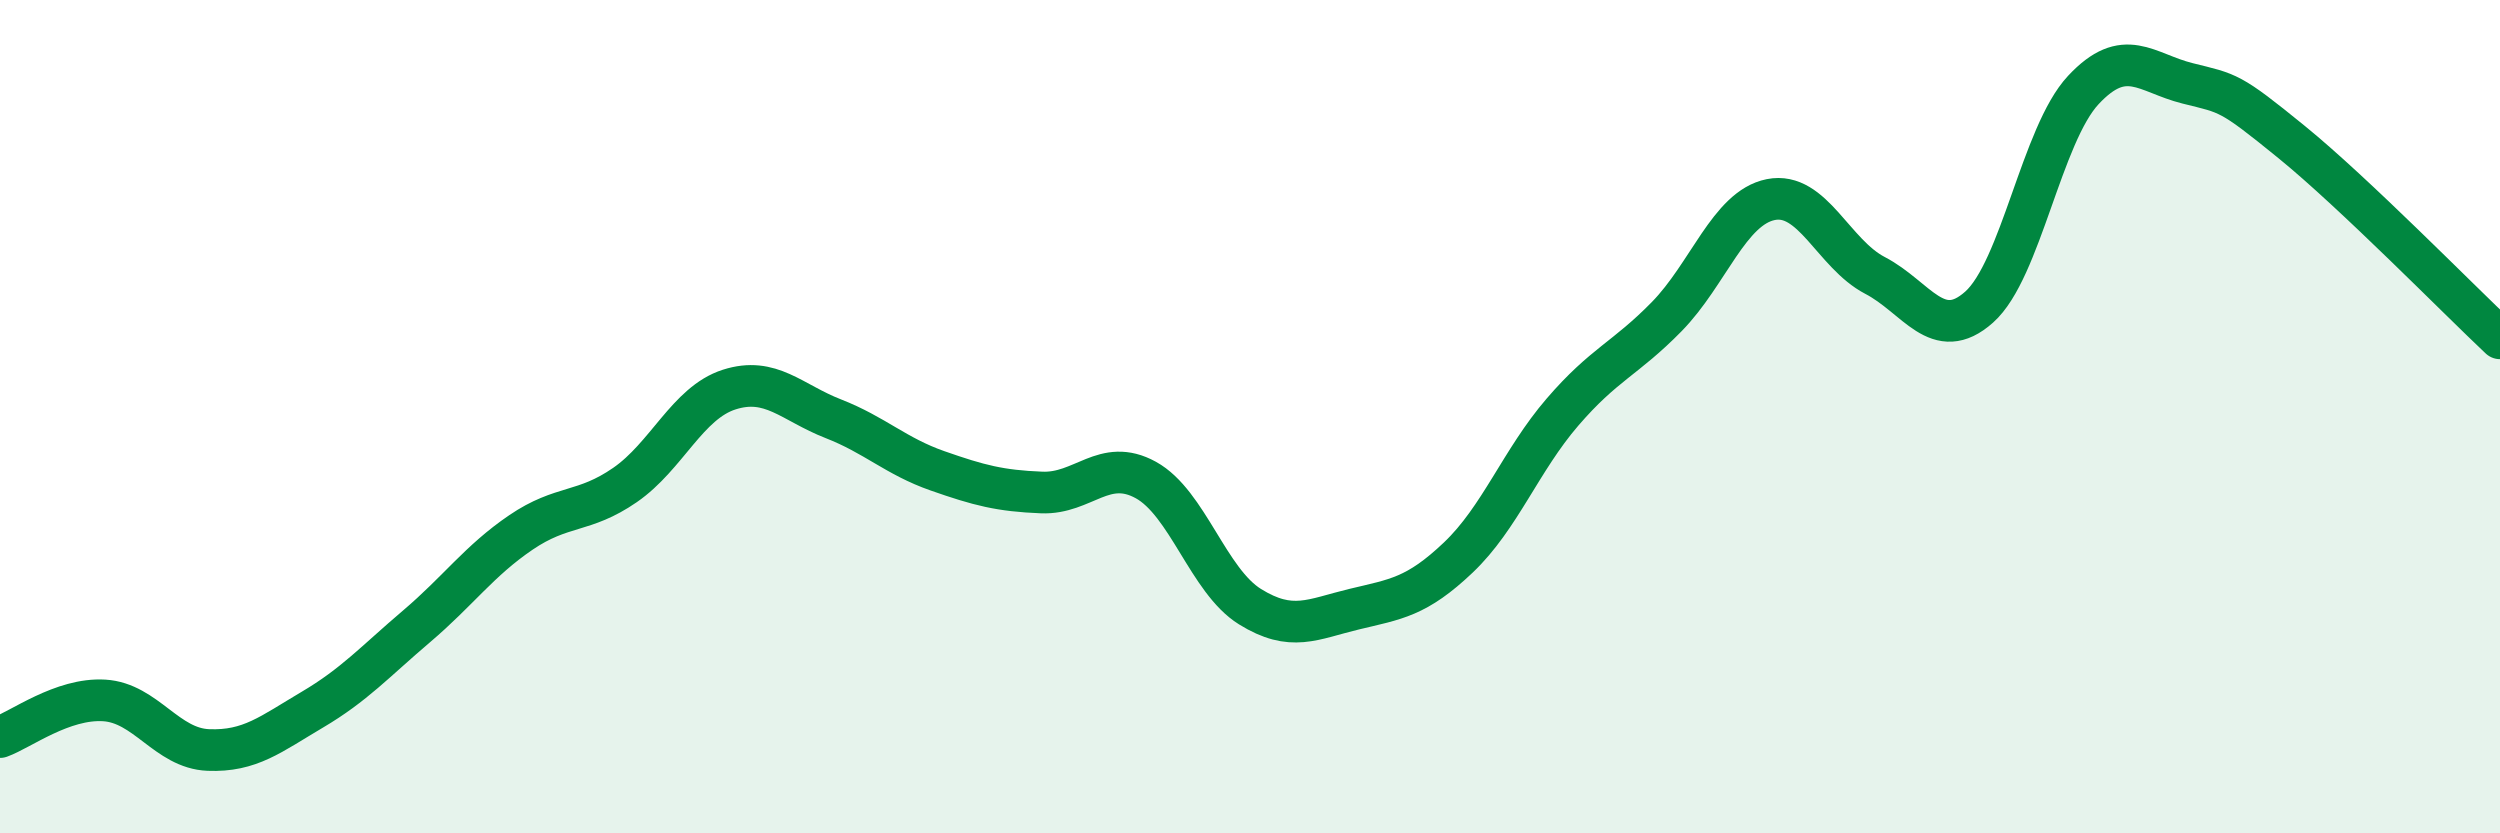
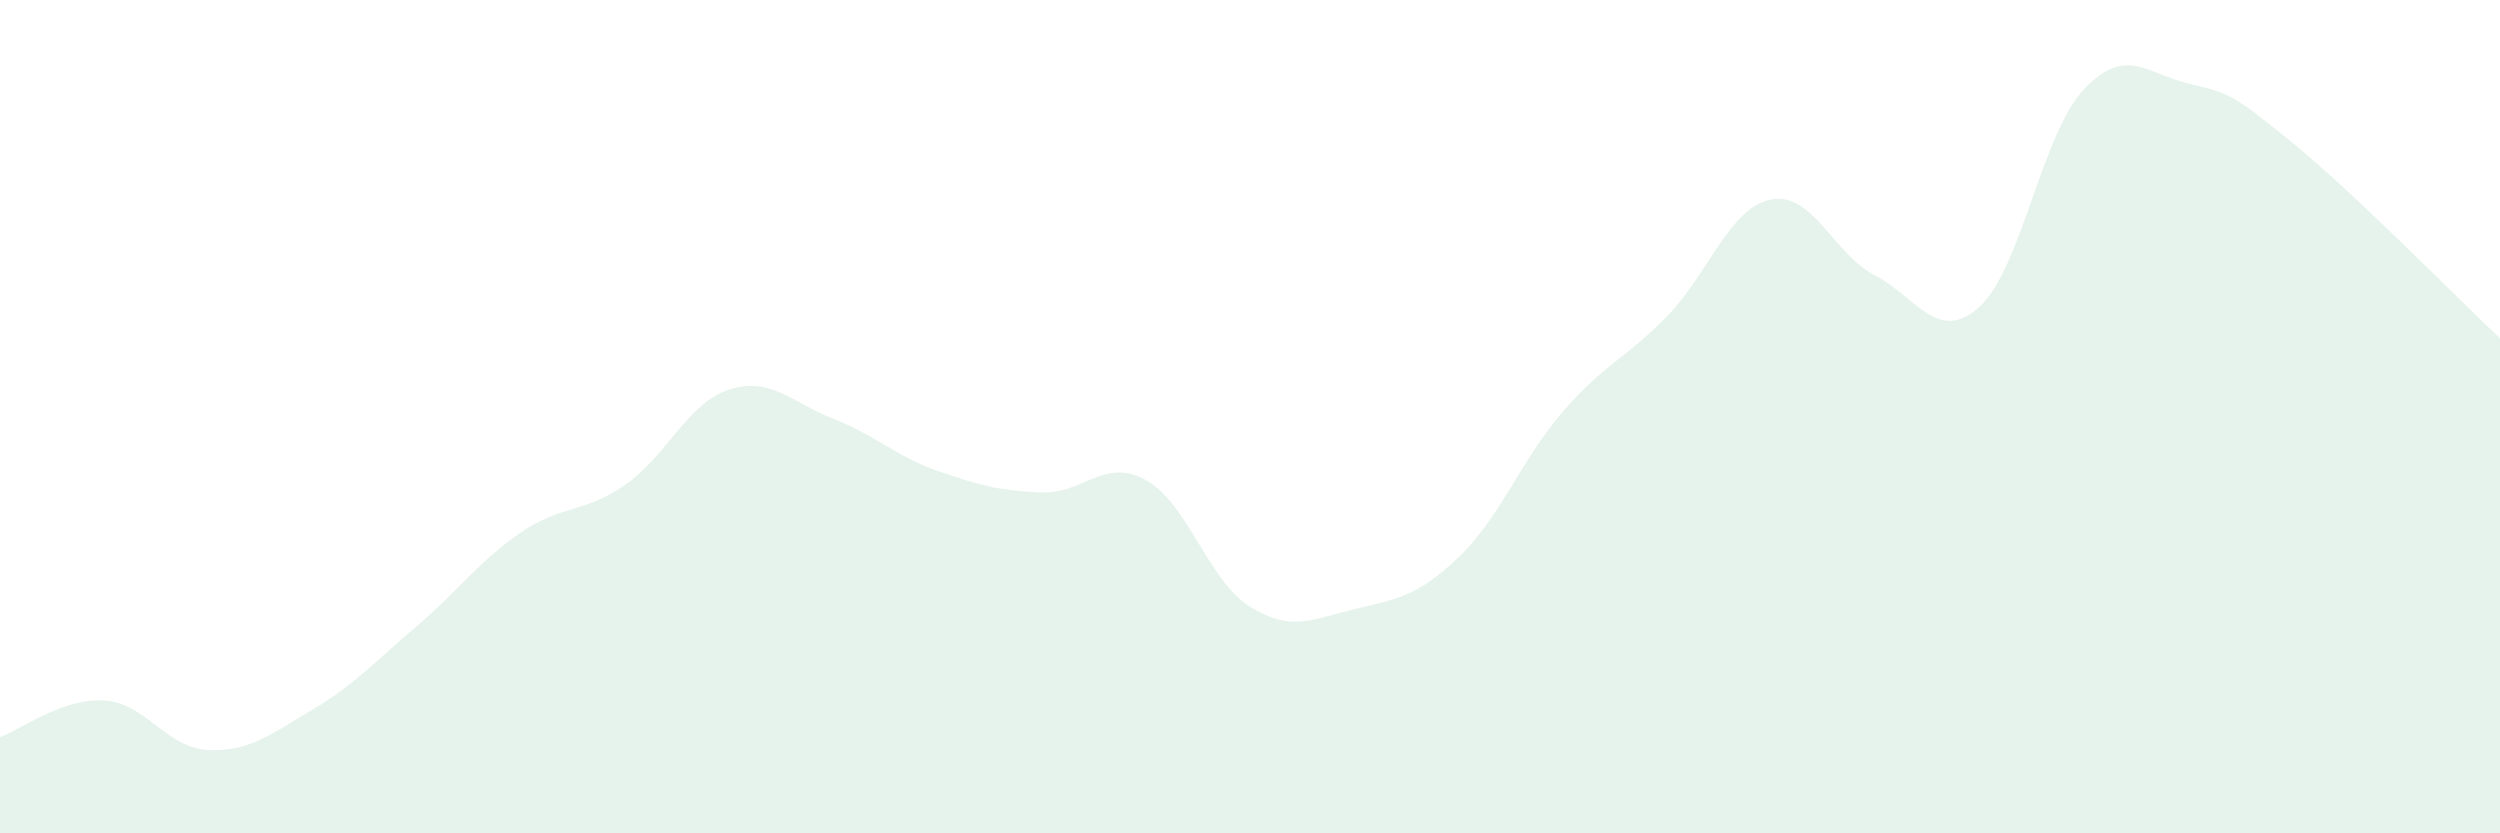
<svg xmlns="http://www.w3.org/2000/svg" width="60" height="20" viewBox="0 0 60 20">
  <path d="M 0,17.69 C 0.5,17.51 1.5,16.75 2.5,16.81 C 3.5,16.87 4,17.96 5,18 C 6,18.04 6.5,17.62 7.5,17.03 C 8.5,16.44 9,15.88 10,15.03 C 11,14.18 11.5,13.46 12.5,12.78 C 13.5,12.1 14,12.33 15,11.64 C 16,10.95 16.5,9.67 17.5,9.35 C 18.5,9.03 19,9.66 20,10.05 C 21,10.44 21.5,10.95 22.5,11.3 C 23.5,11.65 24,11.78 25,11.82 C 26,11.86 26.5,10.97 27.5,11.52 C 28.5,12.07 29,13.94 30,14.56 C 31,15.18 31.5,14.86 32.5,14.62 C 33.5,14.38 34,14.33 35,13.38 C 36,12.43 36.5,11.05 37.5,9.89 C 38.5,8.73 39,8.62 40,7.6 C 41,6.58 41.5,4.99 42.5,4.79 C 43.5,4.59 44,6.09 45,6.61 C 46,7.13 46.5,8.26 47.5,7.37 C 48.5,6.48 49,3.23 50,2.16 C 51,1.09 51.5,1.75 52.5,2 C 53.5,2.25 53.5,2.19 55,3.41 C 56.5,4.63 59,7.18 60,8.12L60 20L0 20Z" fill="#008740" opacity="0.1" stroke-linecap="round" stroke-linejoin="round" />
-   <path d="M 0,17.69 C 0.5,17.51 1.5,16.75 2.5,16.81 C 3.5,16.87 4,17.96 5,18 C 6,18.04 6.5,17.62 7.5,17.03 C 8.5,16.44 9,15.88 10,15.03 C 11,14.18 11.5,13.46 12.5,12.78 C 13.5,12.1 14,12.33 15,11.64 C 16,10.95 16.5,9.67 17.5,9.35 C 18.5,9.03 19,9.66 20,10.05 C 21,10.44 21.5,10.95 22.5,11.3 C 23.5,11.65 24,11.78 25,11.82 C 26,11.86 26.5,10.97 27.5,11.52 C 28.5,12.07 29,13.94 30,14.56 C 31,15.18 31.5,14.86 32.5,14.62 C 33.5,14.38 34,14.33 35,13.38 C 36,12.43 36.5,11.05 37.5,9.89 C 38.5,8.73 39,8.62 40,7.6 C 41,6.58 41.5,4.99 42.5,4.79 C 43.5,4.59 44,6.09 45,6.61 C 46,7.13 46.5,8.26 47.5,7.37 C 48.5,6.48 49,3.23 50,2.16 C 51,1.09 51.5,1.75 52.5,2 C 53.5,2.25 53.5,2.19 55,3.41 C 56.5,4.63 59,7.18 60,8.12" stroke="#008740" stroke-width="1" fill="none" stroke-linecap="round" stroke-linejoin="round" />
</svg>